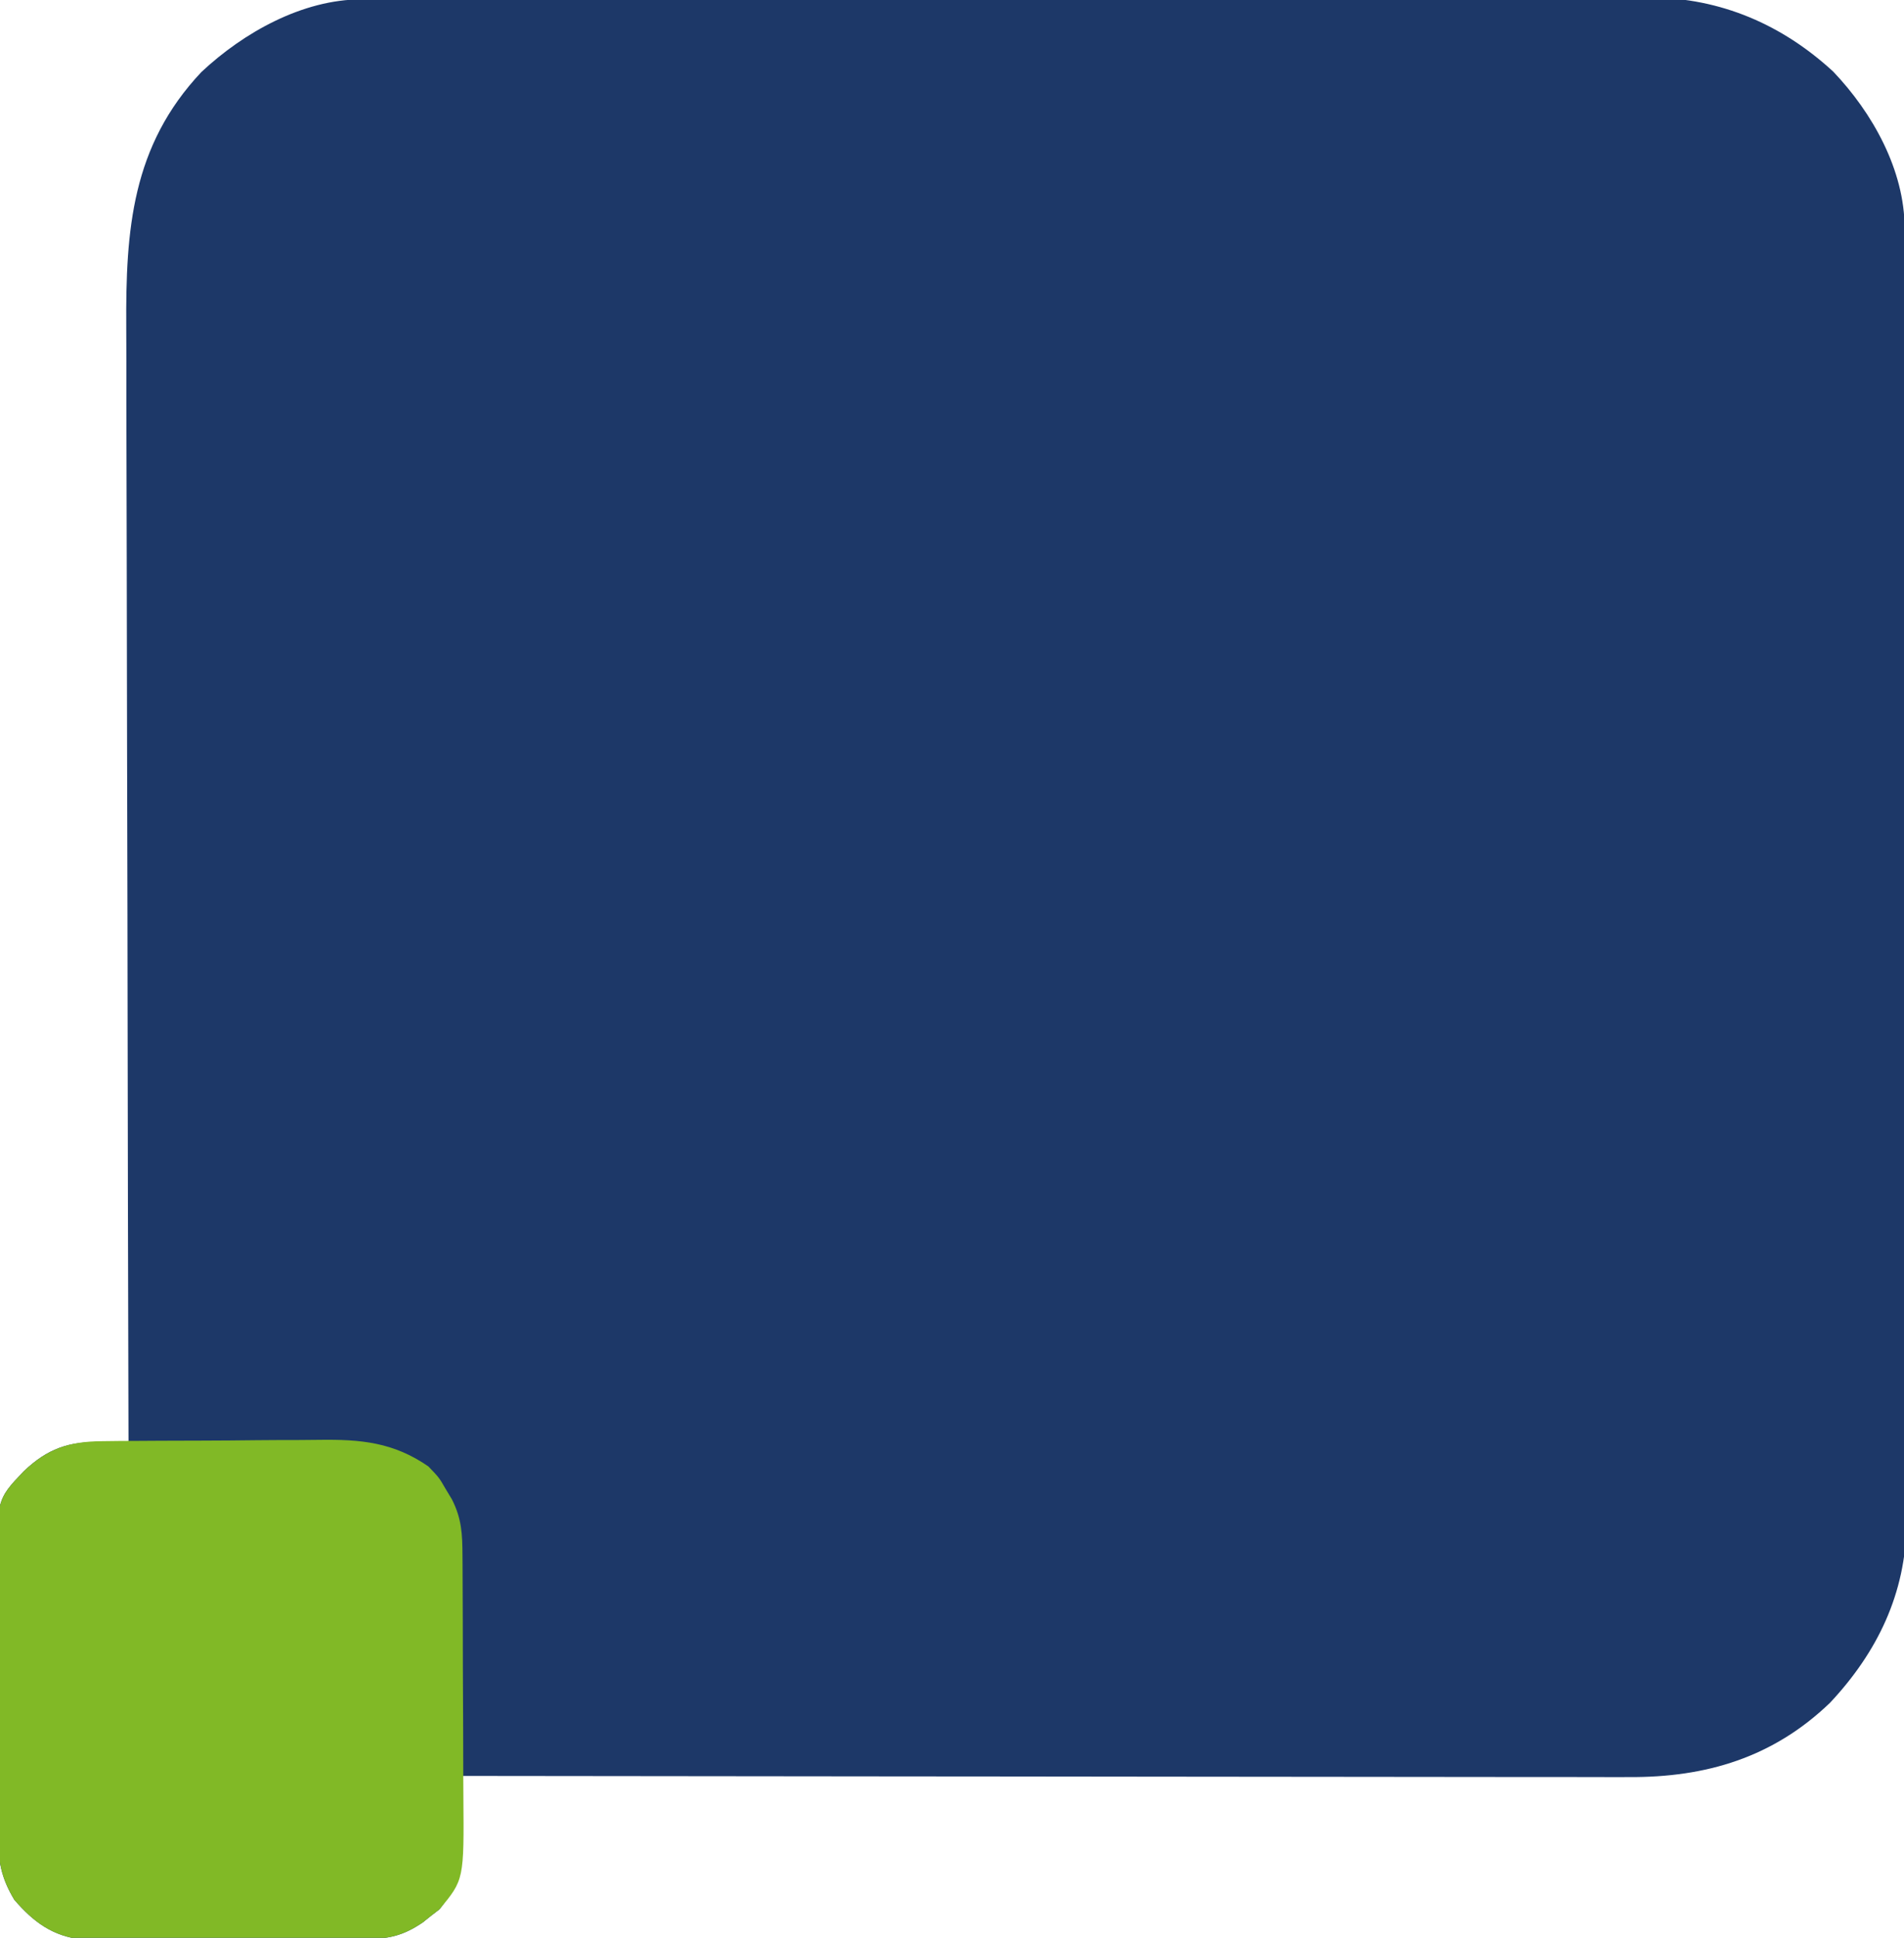
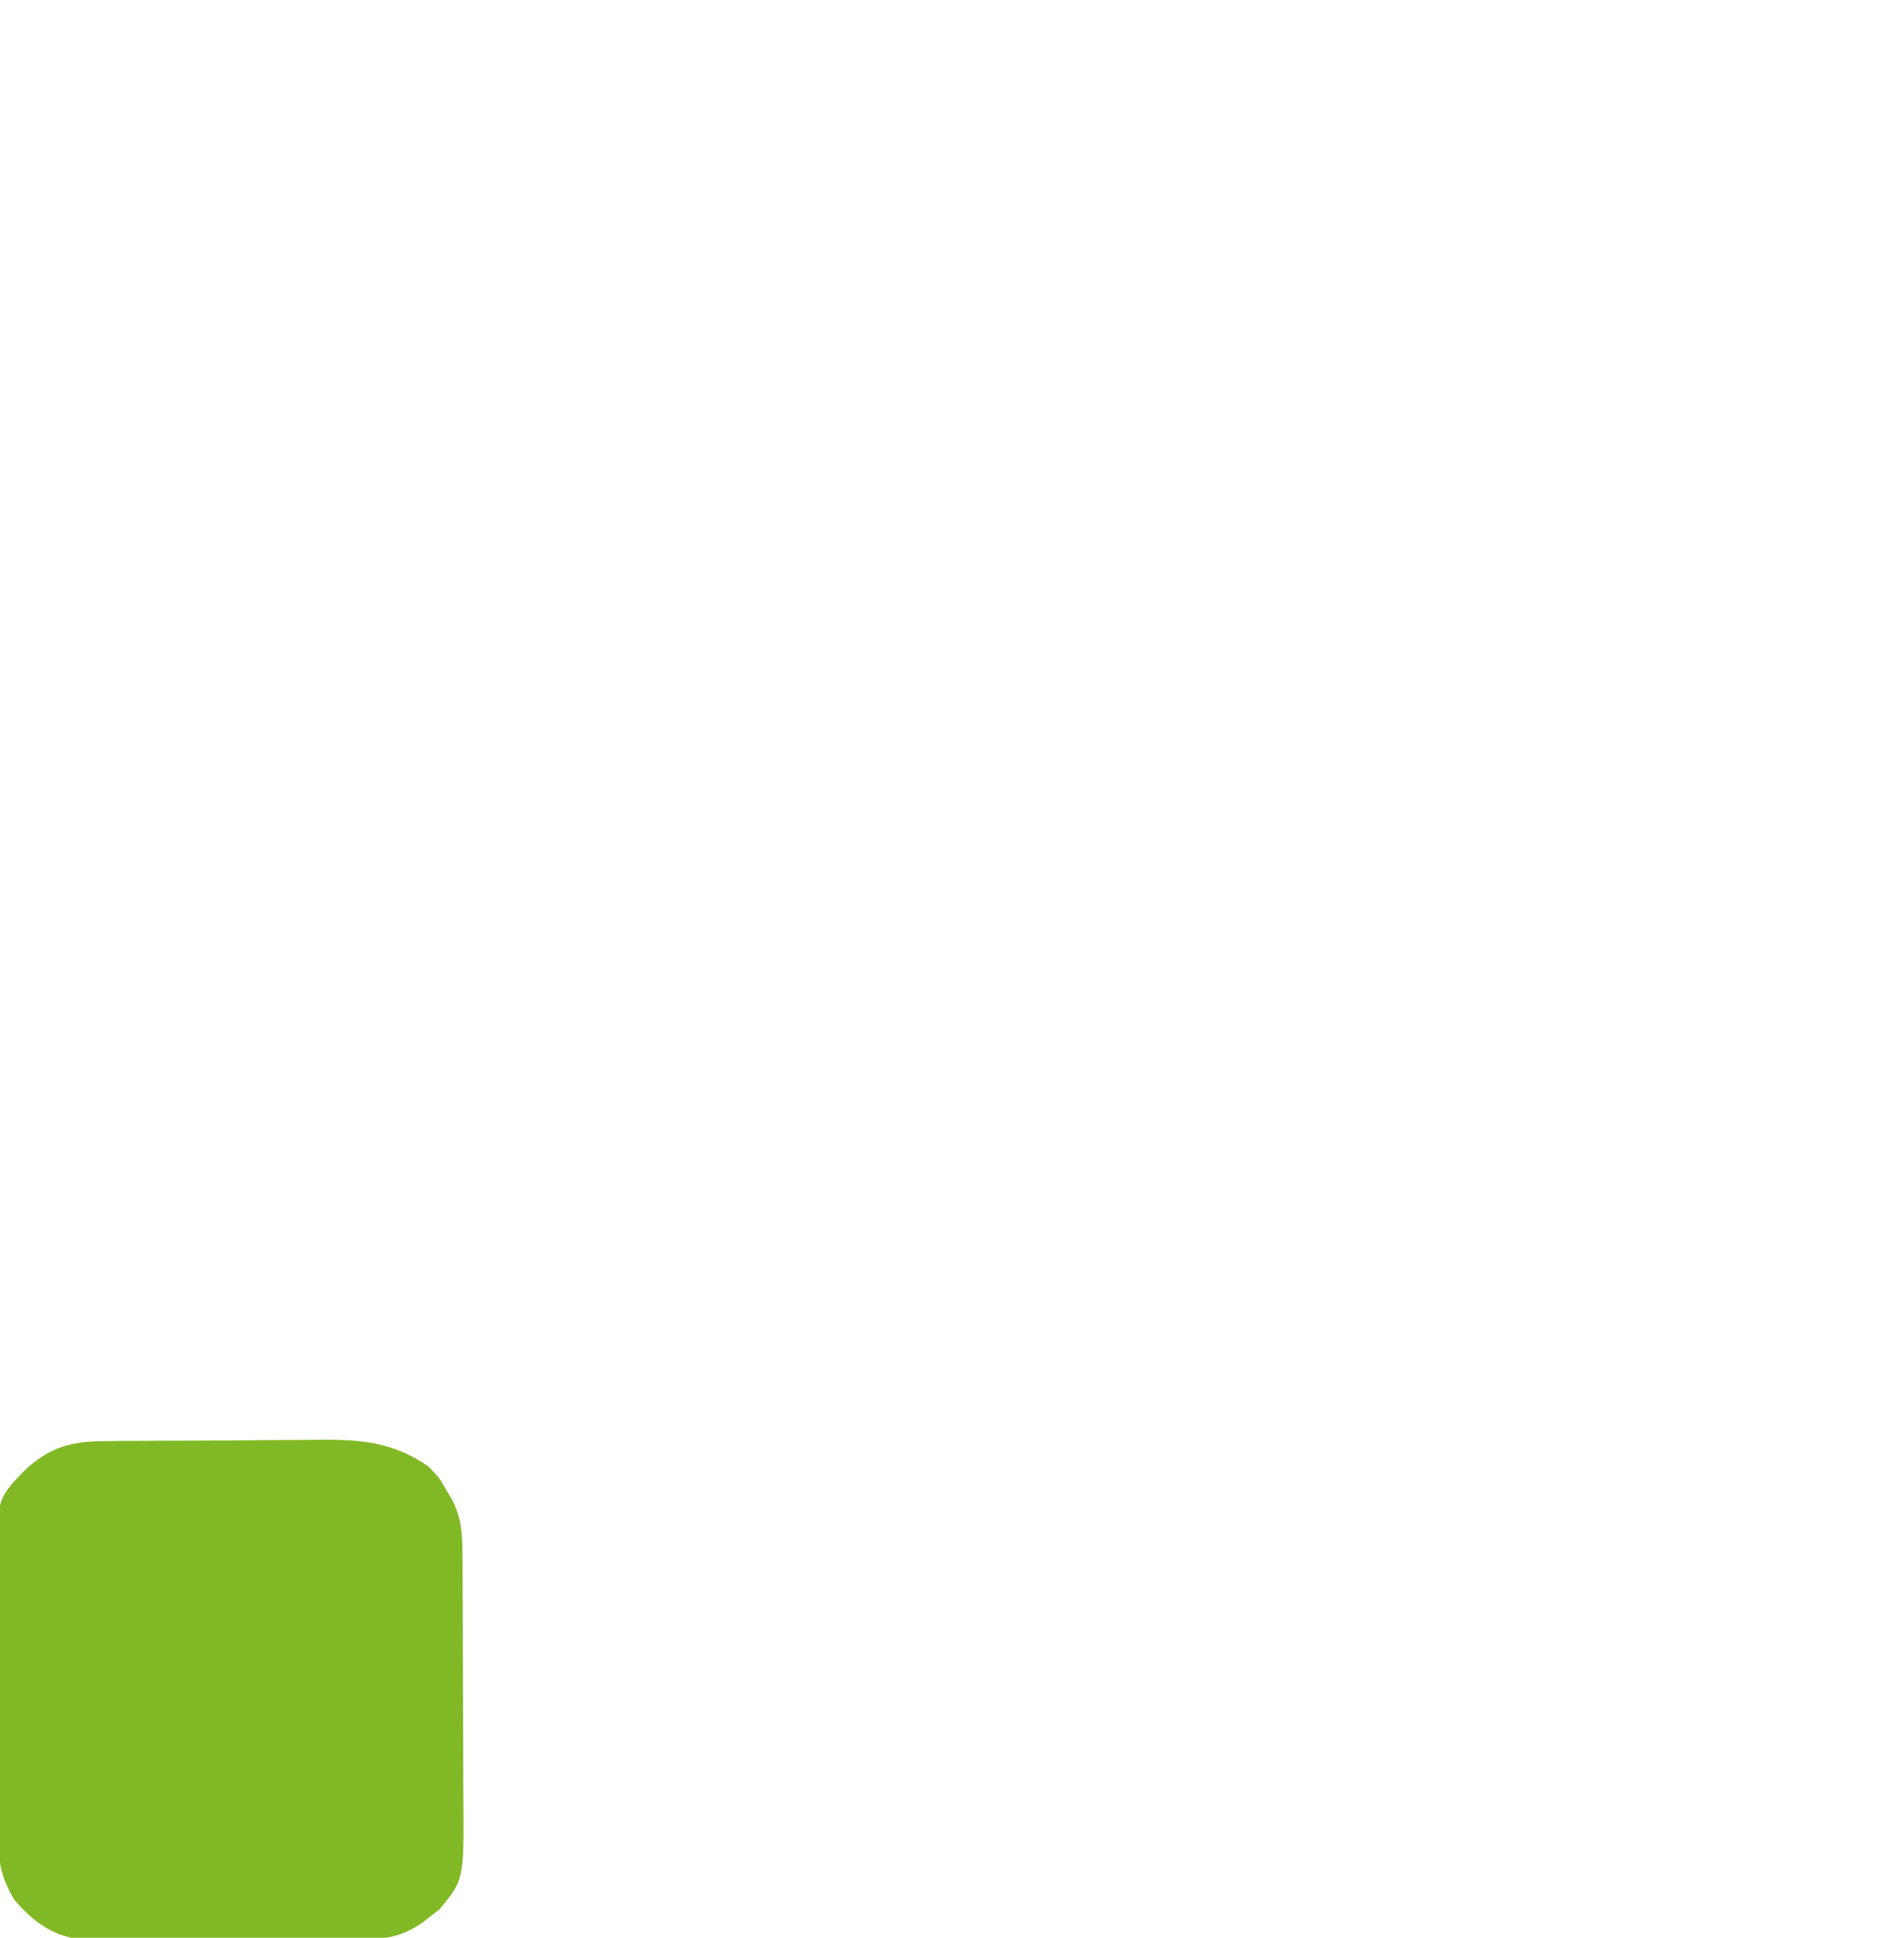
<svg xmlns="http://www.w3.org/2000/svg" version="1.1" width="400" height="407">
-   <path d="M0 0 C1.489 -0.007 1.489 -0.007 3.008 -0.014 C4.097 -0.013 5.185 -0.013 6.306 -0.013 C8.043 -0.018 8.043 -0.018 9.816 -0.024 C13.031 -0.033 16.246 -0.038 19.462 -0.04 C22.929 -0.044 26.397 -0.054 29.865 -0.063 C38.242 -0.082 46.618 -0.093 54.995 -0.101 C58.943 -0.106 62.891 -0.111 66.838 -0.116 C79.968 -0.133 93.097 -0.148 106.226 -0.155 C109.633 -0.157 113.039 -0.159 116.446 -0.161 C117.293 -0.161 118.139 -0.162 119.012 -0.162 C132.715 -0.171 146.418 -0.196 160.121 -0.229 C174.2 -0.262 188.279 -0.28 202.358 -0.283 C210.259 -0.285 218.159 -0.294 226.06 -0.319 C232.791 -0.341 239.523 -0.349 246.254 -0.339 C249.685 -0.335 253.115 -0.337 256.545 -0.356 C260.276 -0.374 264.006 -0.367 267.737 -0.354 C269.34 -0.37 269.34 -0.37 270.974 -0.387 C285.61 -0.263 298.499 5.293 309.218 15.169 C317.487 23.834 324.202 35.854 324.227 48.059 C324.232 49.056 324.236 50.053 324.241 51.08 C324.241 52.72 324.241 52.72 324.24 54.392 C324.244 55.555 324.248 56.718 324.251 57.916 C324.261 61.145 324.265 64.373 324.268 67.602 C324.272 71.084 324.281 74.566 324.29 78.048 C324.31 86.459 324.32 94.87 324.329 103.281 C324.333 107.244 324.339 111.207 324.344 115.171 C324.361 128.35 324.375 141.53 324.383 154.71 C324.384 158.13 324.386 161.55 324.388 164.969 C324.389 165.819 324.389 166.669 324.39 167.545 C324.398 181.304 324.423 195.062 324.456 208.821 C324.489 222.956 324.507 237.09 324.51 251.224 C324.512 259.157 324.521 267.089 324.547 275.022 C324.568 281.779 324.576 288.537 324.567 295.295 C324.562 298.739 324.564 302.184 324.583 305.628 C324.601 309.373 324.594 313.116 324.581 316.86 C324.597 318.473 324.597 318.473 324.614 320.118 C324.49 334.814 318.475 347.189 308.546 357.775 C296.605 369.26 282.534 373.472 266.292 373.375 C264.713 373.377 264.713 373.377 263.101 373.38 C259.591 373.383 256.081 373.372 252.571 373.361 C250.048 373.361 247.525 373.361 245.001 373.362 C239.578 373.363 234.155 373.357 228.731 373.346 C220.891 373.329 213.05 373.324 205.209 373.322 C192.486 373.317 179.762 373.304 167.039 373.285 C154.684 373.267 142.329 373.253 129.974 373.244 C128.83 373.243 128.83 373.243 127.664 373.242 C123.839 373.24 120.015 373.237 116.19 373.235 C84.491 373.214 52.792 373.179 21.093 373.134 C21.128 374.341 21.163 375.547 21.199 376.79 C21.227 378.405 21.254 380.02 21.281 381.634 C21.306 382.426 21.331 383.217 21.357 384.033 C21.435 390.362 20.603 396.118 16.41 401.158 C15.831 401.604 15.252 402.05 14.656 402.509 C14.079 402.971 13.503 403.432 12.91 403.908 C8.617 406.807 5.641 407.389 0.4 407.409 C-0.596 407.417 -0.596 407.417 -1.612 407.424 C-3.801 407.438 -5.991 407.437 -8.18 407.435 C-9.707 407.439 -11.234 407.443 -12.761 407.448 C-15.96 407.455 -19.16 407.455 -22.359 407.45 C-26.45 407.444 -30.541 407.461 -34.632 407.484 C-37.786 407.499 -40.939 407.5 -44.093 407.497 C-45.601 407.497 -47.108 407.502 -48.616 407.513 C-50.729 407.525 -52.842 407.518 -54.955 407.507 C-56.756 407.507 -56.756 407.507 -58.593 407.508 C-64.852 406.802 -68.87 403.826 -72.907 399.134 C-75.7 394.478 -76.292 391.005 -76.327 385.603 C-76.335 384.874 -76.344 384.145 -76.352 383.393 C-76.376 380.997 -76.377 378.601 -76.376 376.205 C-76.383 374.528 -76.39 372.852 -76.399 371.176 C-76.412 367.667 -76.414 364.159 -76.408 360.65 C-76.402 356.169 -76.432 351.689 -76.473 347.208 C-76.499 343.747 -76.502 340.286 -76.498 336.825 C-76.5 335.174 -76.509 333.523 -76.527 331.872 C-76.688 315.18 -76.688 315.18 -70.907 309.134 C-65.889 304.367 -61.467 302.858 -54.594 303.009 C-53.526 303.027 -52.457 303.045 -51.356 303.064 C-50.144 303.099 -50.144 303.099 -48.907 303.134 C-48.911 301.829 -48.914 300.523 -48.918 299.178 C-49.005 268.139 -49.071 237.1 -49.111 206.062 C-49.116 202.235 -49.121 198.409 -49.127 194.583 C-49.128 193.822 -49.129 193.06 -49.13 192.275 C-49.147 179.966 -49.179 167.658 -49.215 155.349 C-49.253 142.706 -49.275 130.062 -49.283 117.418 C-49.289 109.625 -49.306 101.833 -49.338 94.041 C-49.362 88.05 -49.365 82.06 -49.359 76.07 C-49.36 73.623 -49.368 71.177 -49.384 68.73 C-49.505 48.482 -48.25 30.795 -33.594 15.259 C-24.756 6.975 -12.375 0.026 0 0 Z " fill="#1D3868" transform="translate(75.907,-0.134)" />
  <path d="M0 0 C1.269 -0.016 2.537 -0.032 3.845 -0.048 C5.223 -0.055 6.601 -0.06 7.98 -0.065 C9.406 -0.074 10.832 -0.083 12.258 -0.092 C15.247 -0.109 18.235 -0.116 21.223 -0.119 C25.028 -0.125 28.832 -0.162 32.637 -0.208 C35.584 -0.238 38.531 -0.245 41.478 -0.246 C42.88 -0.25 44.281 -0.262 45.682 -0.283 C54.424 -0.404 61.301 0.227 68.624 5.306 C70.878 7.658 70.878 7.658 72.187 9.931 C72.642 10.687 73.097 11.442 73.566 12.22 C75.629 16.285 75.76 19.53 75.785 24.038 C75.793 25.058 75.793 25.058 75.8 26.098 C75.815 28.349 75.822 30.599 75.827 32.849 C75.833 34.418 75.839 35.986 75.845 37.555 C75.855 40.846 75.861 44.137 75.865 47.428 C75.87 51.63 75.894 55.831 75.922 60.033 C75.941 63.275 75.946 66.517 75.948 69.759 C75.951 71.307 75.959 72.855 75.972 74.403 C76.112 92.115 76.112 92.115 70.941 98.33 C70.362 98.776 69.783 99.222 69.187 99.681 C68.611 100.143 68.034 100.604 67.441 101.08 C63.148 103.979 60.172 104.561 54.931 104.581 C53.935 104.589 53.935 104.589 52.919 104.597 C50.73 104.61 48.541 104.609 46.351 104.607 C44.824 104.611 43.297 104.615 41.77 104.62 C38.571 104.628 35.371 104.627 32.172 104.622 C28.081 104.616 23.99 104.633 19.899 104.656 C16.746 104.671 13.592 104.672 10.438 104.669 C8.931 104.669 7.423 104.675 5.915 104.685 C3.802 104.697 1.689 104.69 -0.424 104.679 C-2.225 104.68 -2.225 104.68 -4.062 104.681 C-10.32 103.974 -14.339 100.998 -18.376 96.306 C-21.169 91.65 -21.761 88.177 -21.796 82.776 C-21.804 82.046 -21.813 81.317 -21.821 80.566 C-21.845 78.169 -21.846 75.773 -21.844 73.377 C-21.852 71.701 -21.859 70.024 -21.868 68.348 C-21.881 64.84 -21.883 61.331 -21.877 57.823 C-21.871 53.341 -21.901 48.861 -21.942 44.38 C-21.968 40.919 -21.971 37.459 -21.967 33.998 C-21.969 32.346 -21.978 30.695 -21.996 29.044 C-22.157 12.353 -22.157 12.353 -16.376 6.306 C-11.361 1.542 -6.851 0.065 0 0 Z " fill="#81B926" transform="translate(21.376,302.694)" />
</svg>